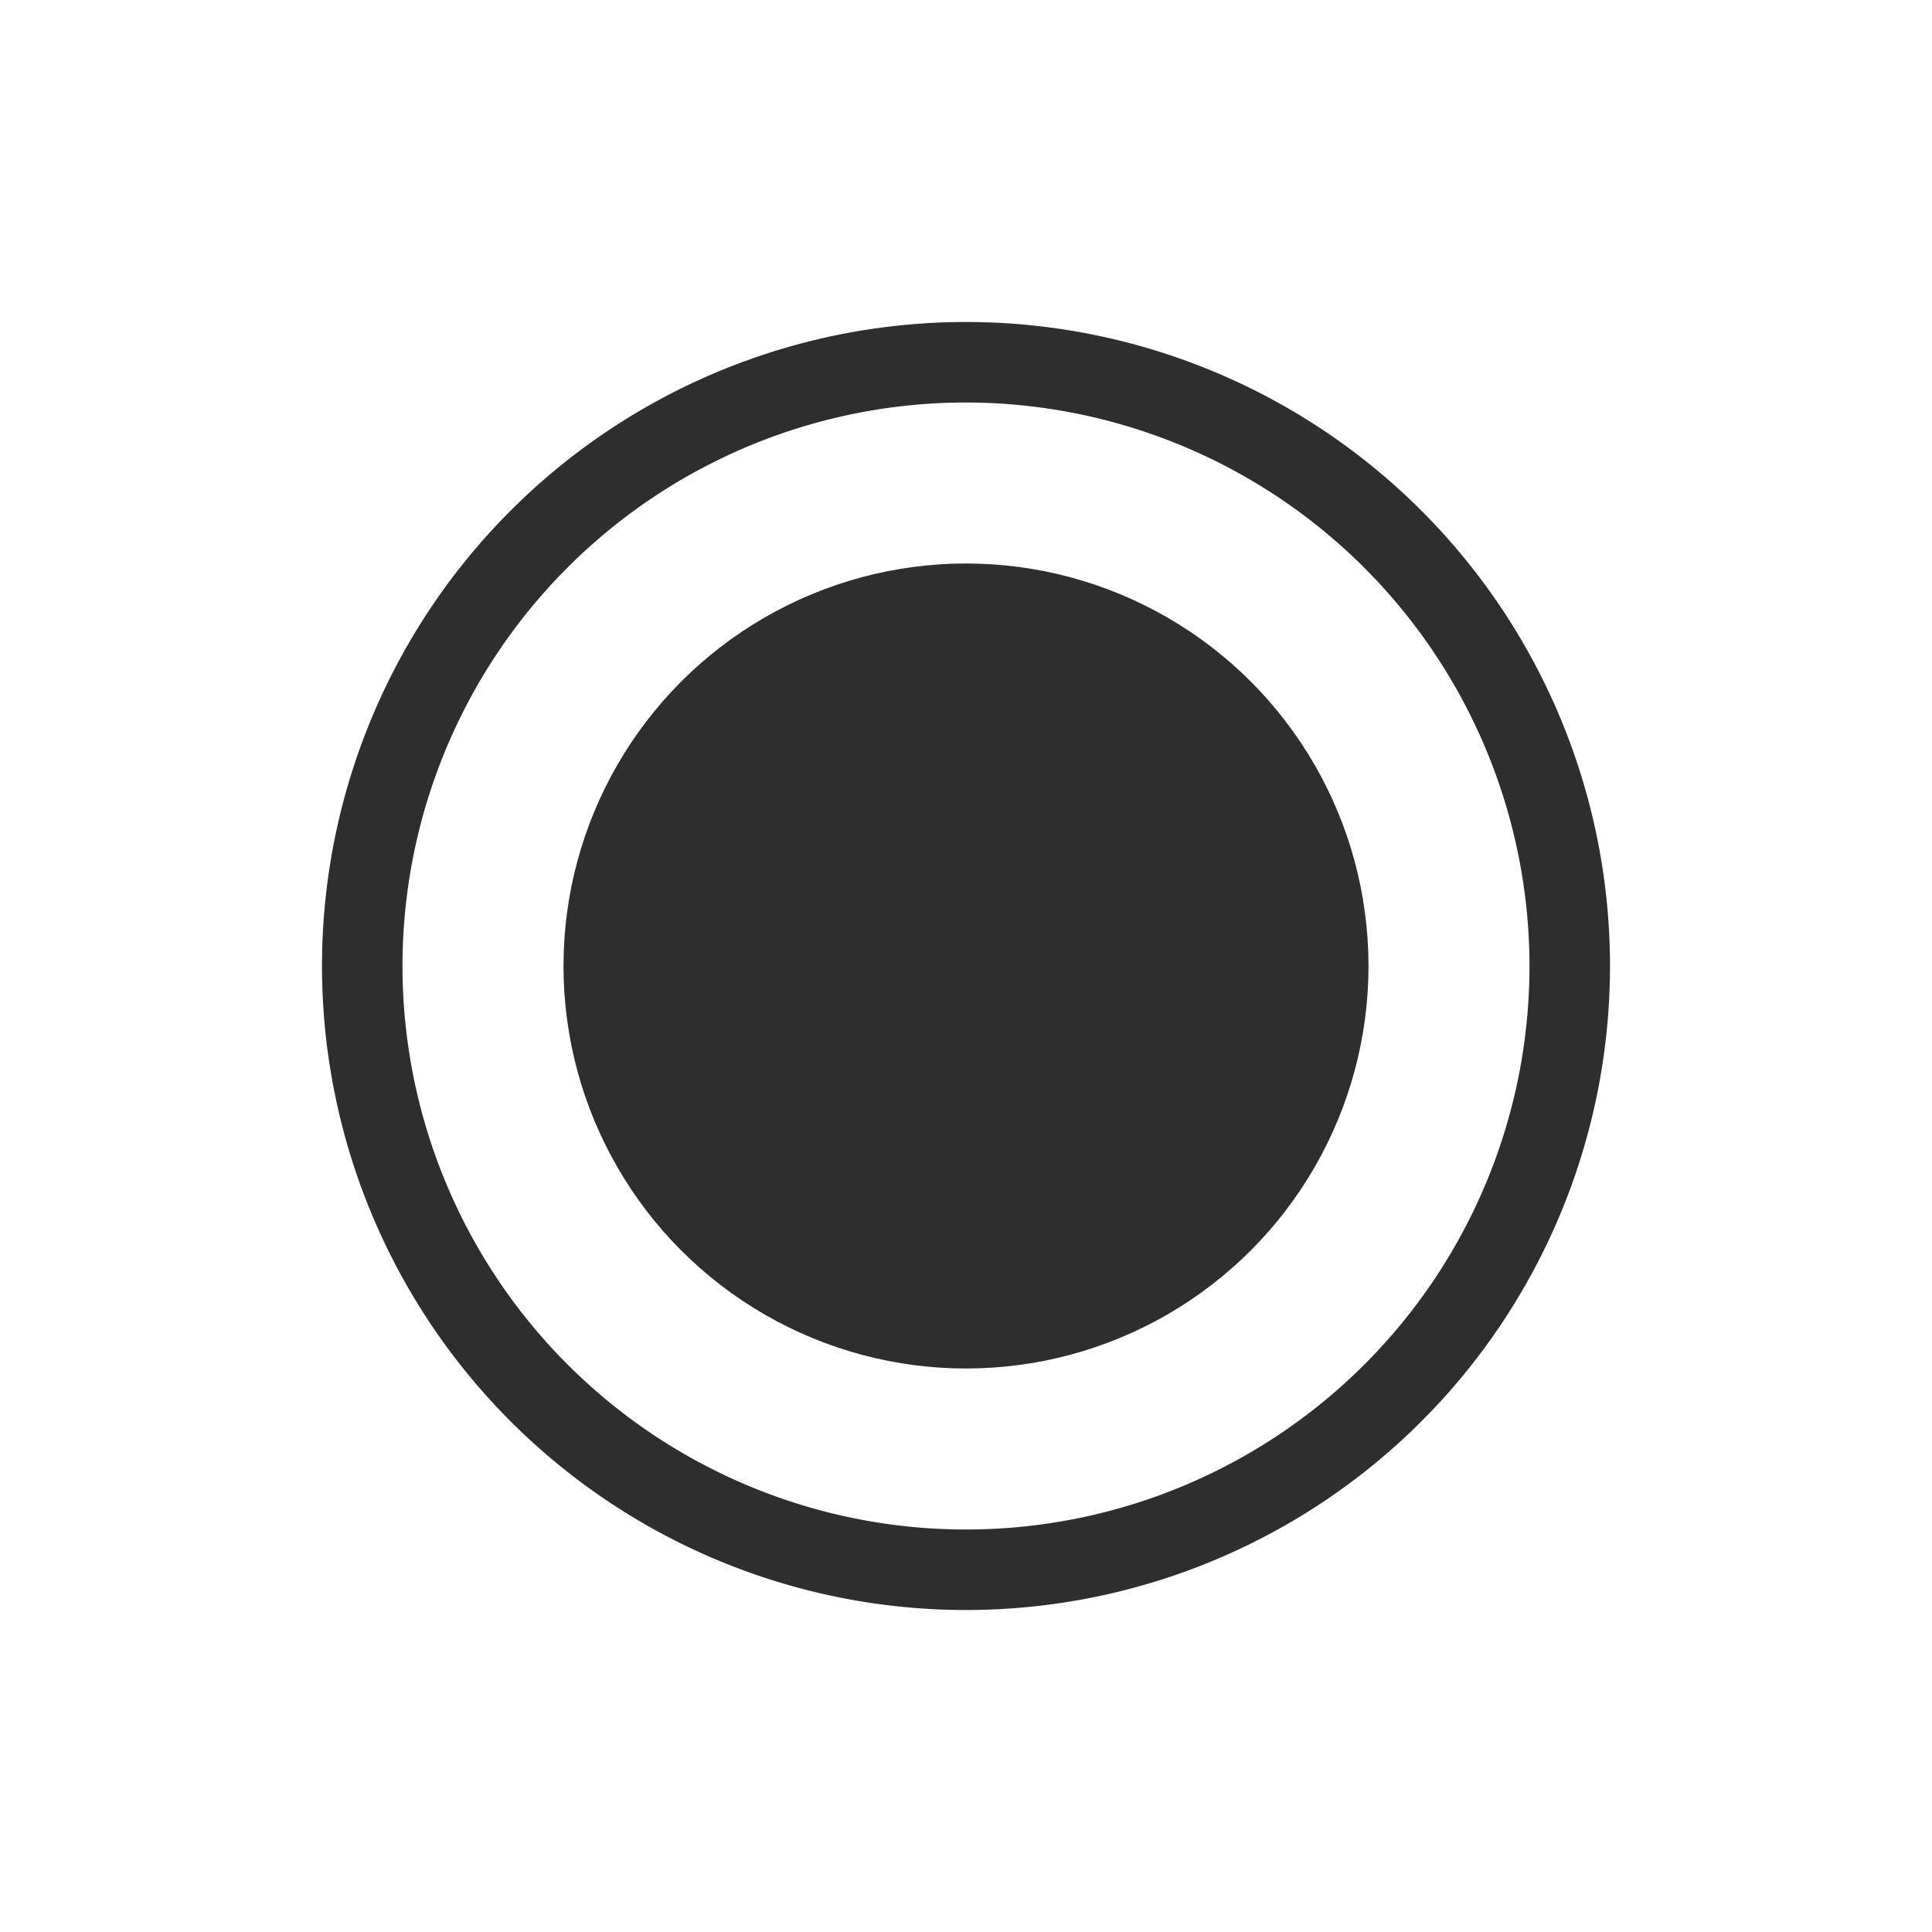
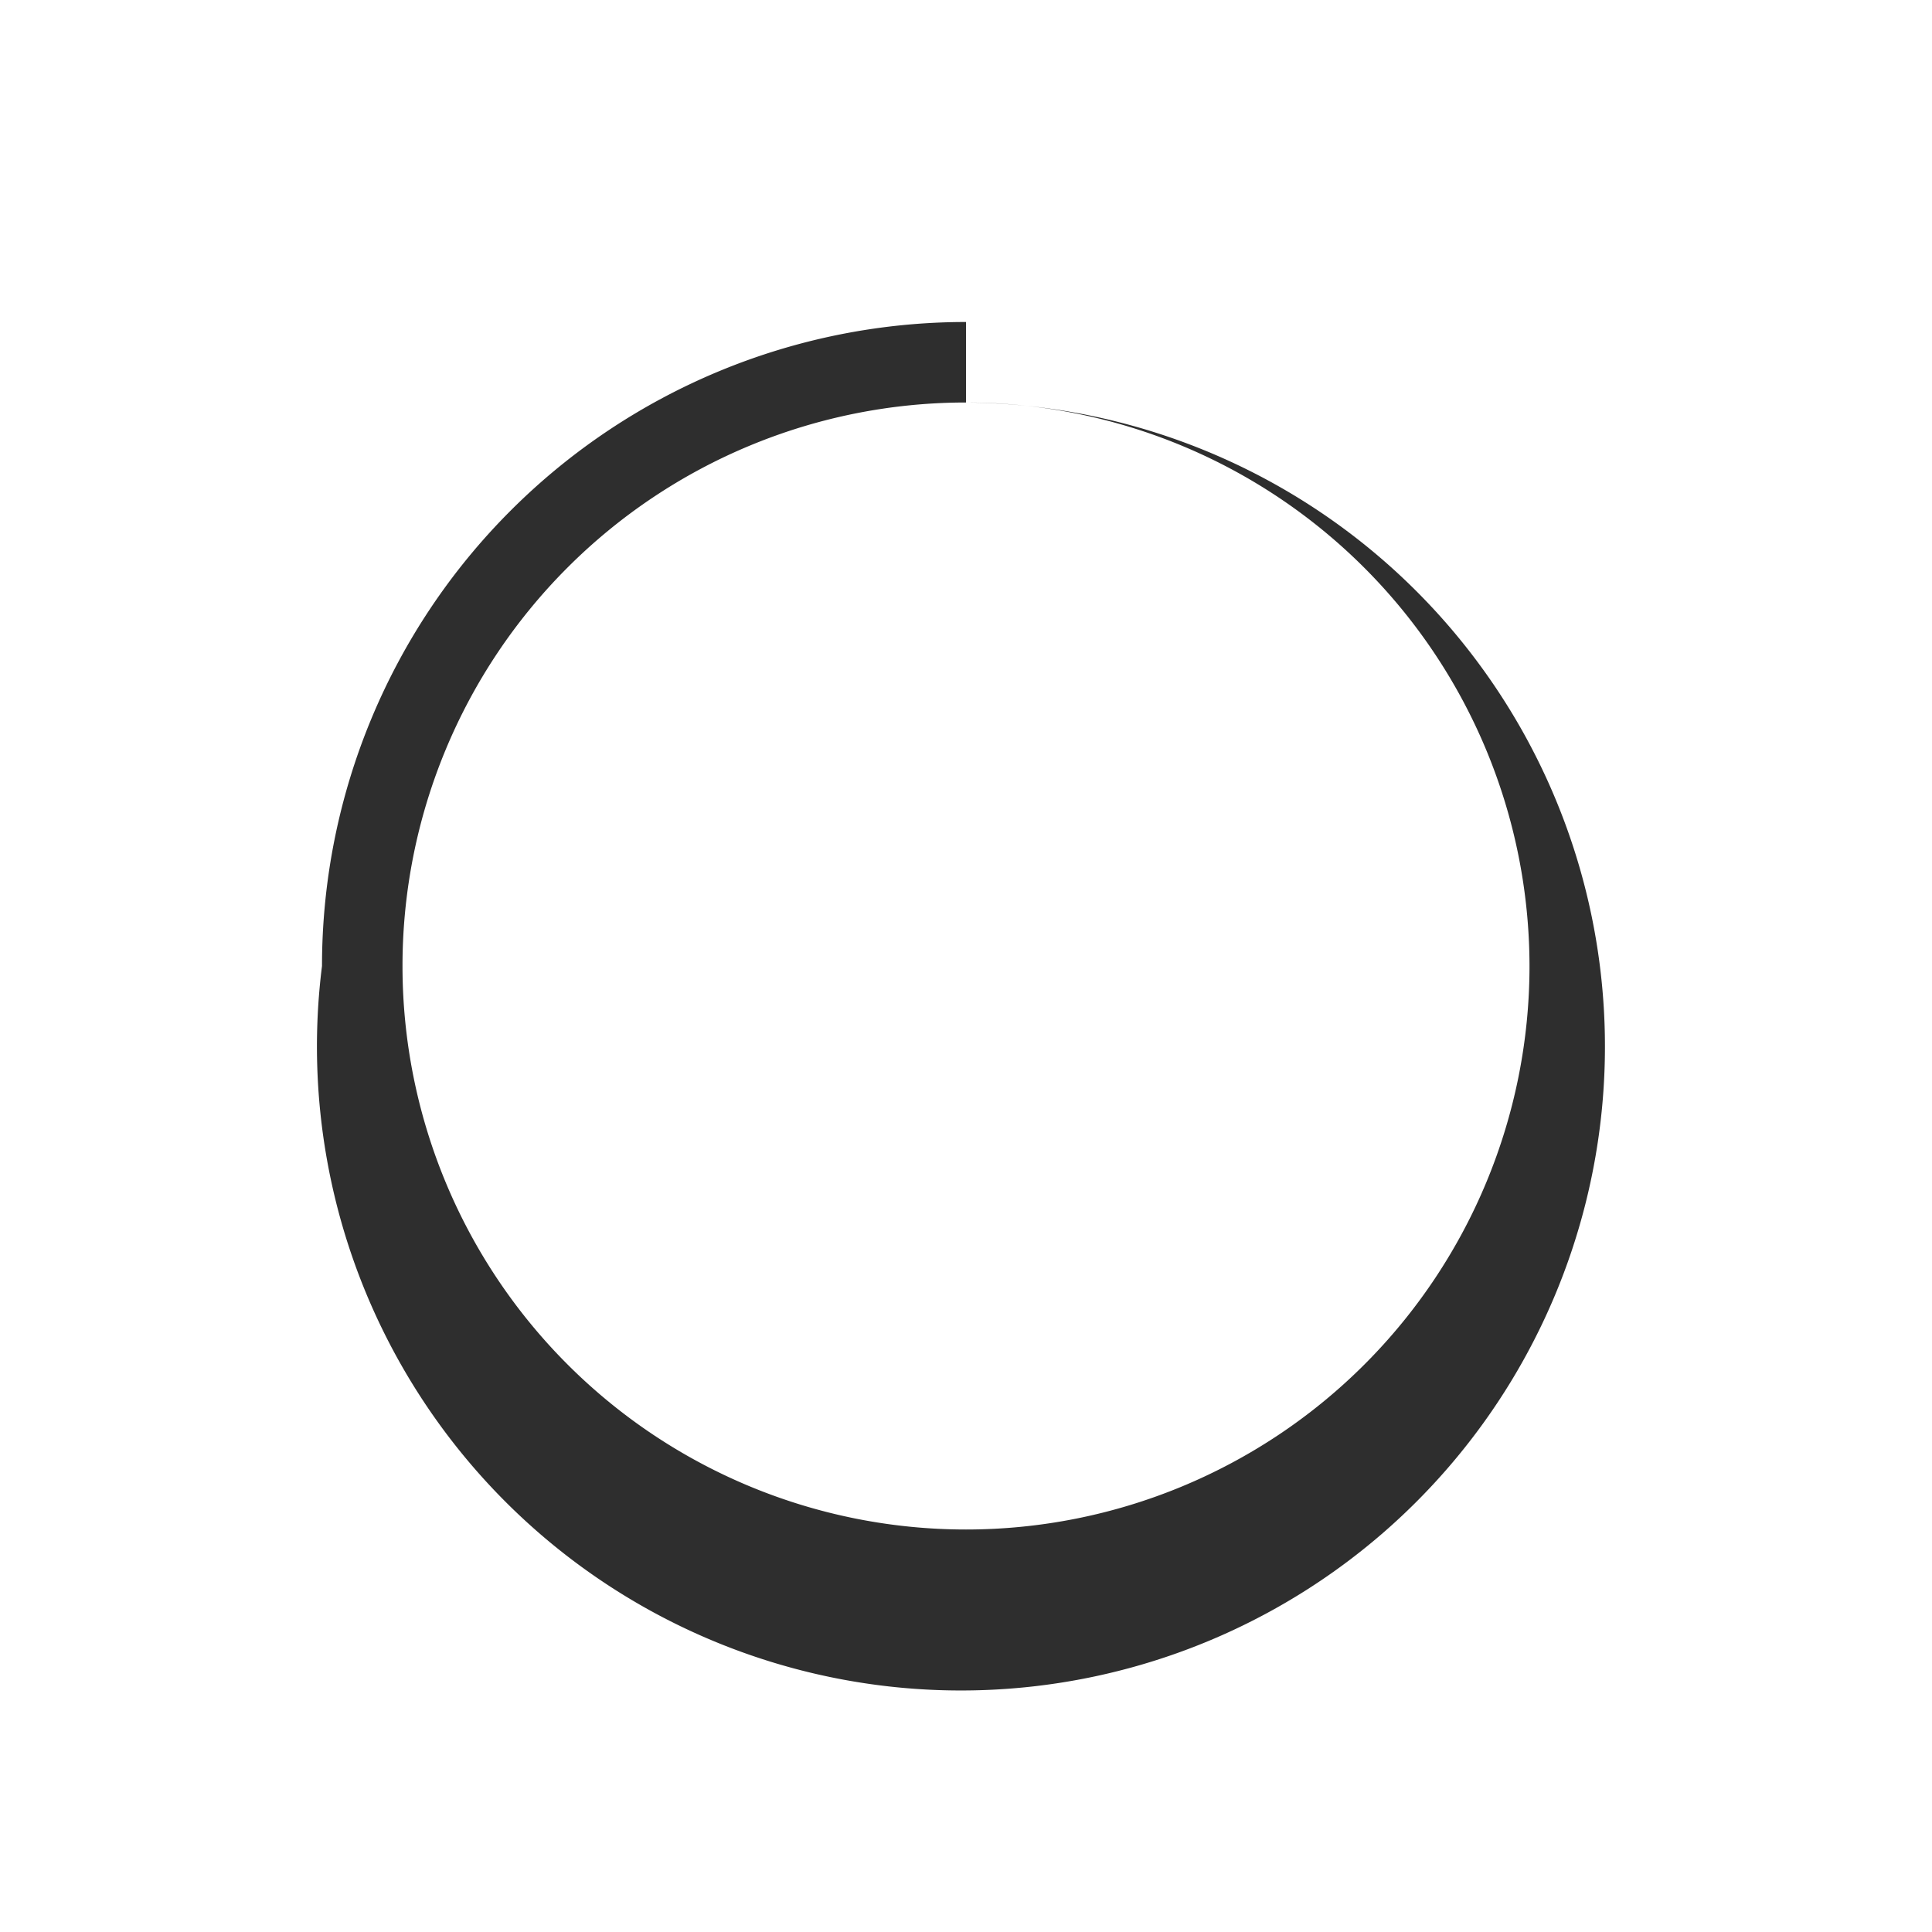
<svg xmlns="http://www.w3.org/2000/svg" id="Component_842_3" data-name="Component 842 – 3" width="24" height="24" viewBox="0 0 24 24">
  <rect id="Rectangle_1683" data-name="Rectangle 1683" width="24" height="24" fill="none" />
-   <path id="Ellipse_186" data-name="Ellipse 186" d="M8,1a7,7,0,1,0,7,7A7.008,7.008,0,0,0,8,1M8,0A8,8,0,1,1,0,8,8,8,0,0,1,8,0Z" transform="translate(4 4)" fill="#2e2e2e" />
-   <circle id="Ellipse_187" data-name="Ellipse 187" cx="5" cy="5" r="5" transform="translate(7 7)" fill="#2e2e2e" />
+   <path id="Ellipse_186" data-name="Ellipse 186" d="M8,1a7,7,0,1,0,7,7A7.008,7.008,0,0,0,8,1A8,8,0,1,1,0,8,8,8,0,0,1,8,0Z" transform="translate(4 4)" fill="#2e2e2e" />
</svg>